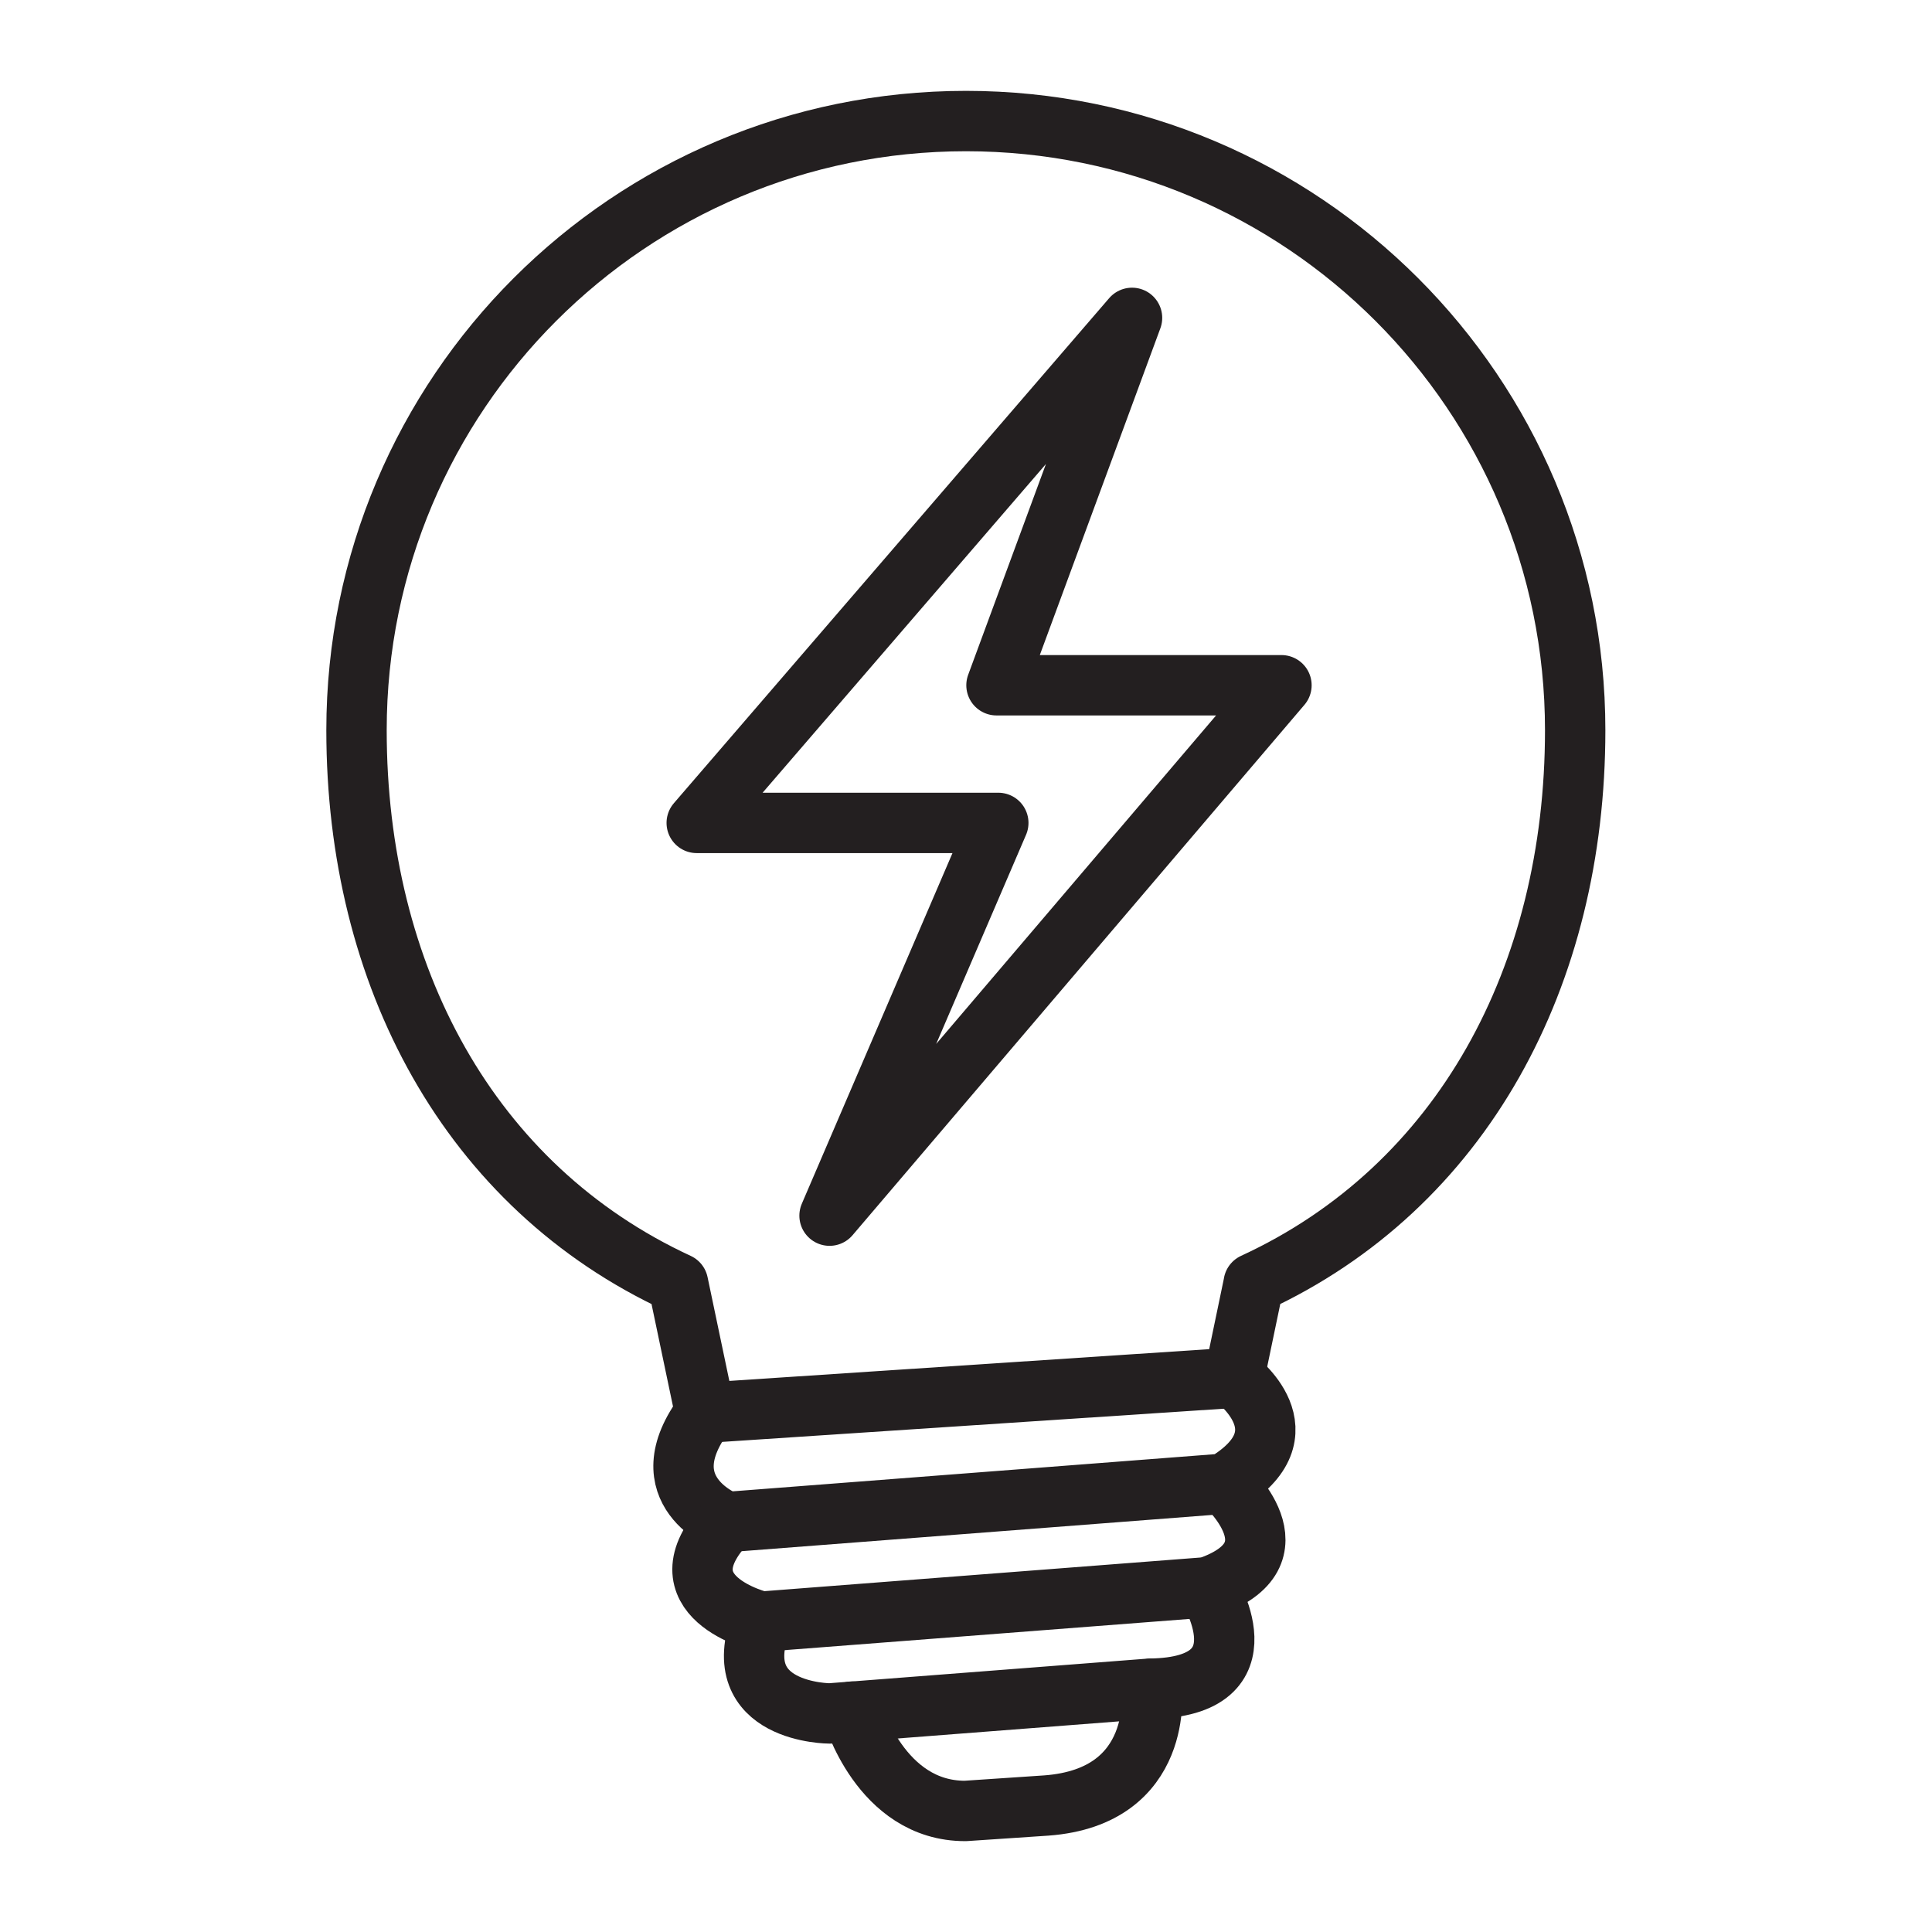
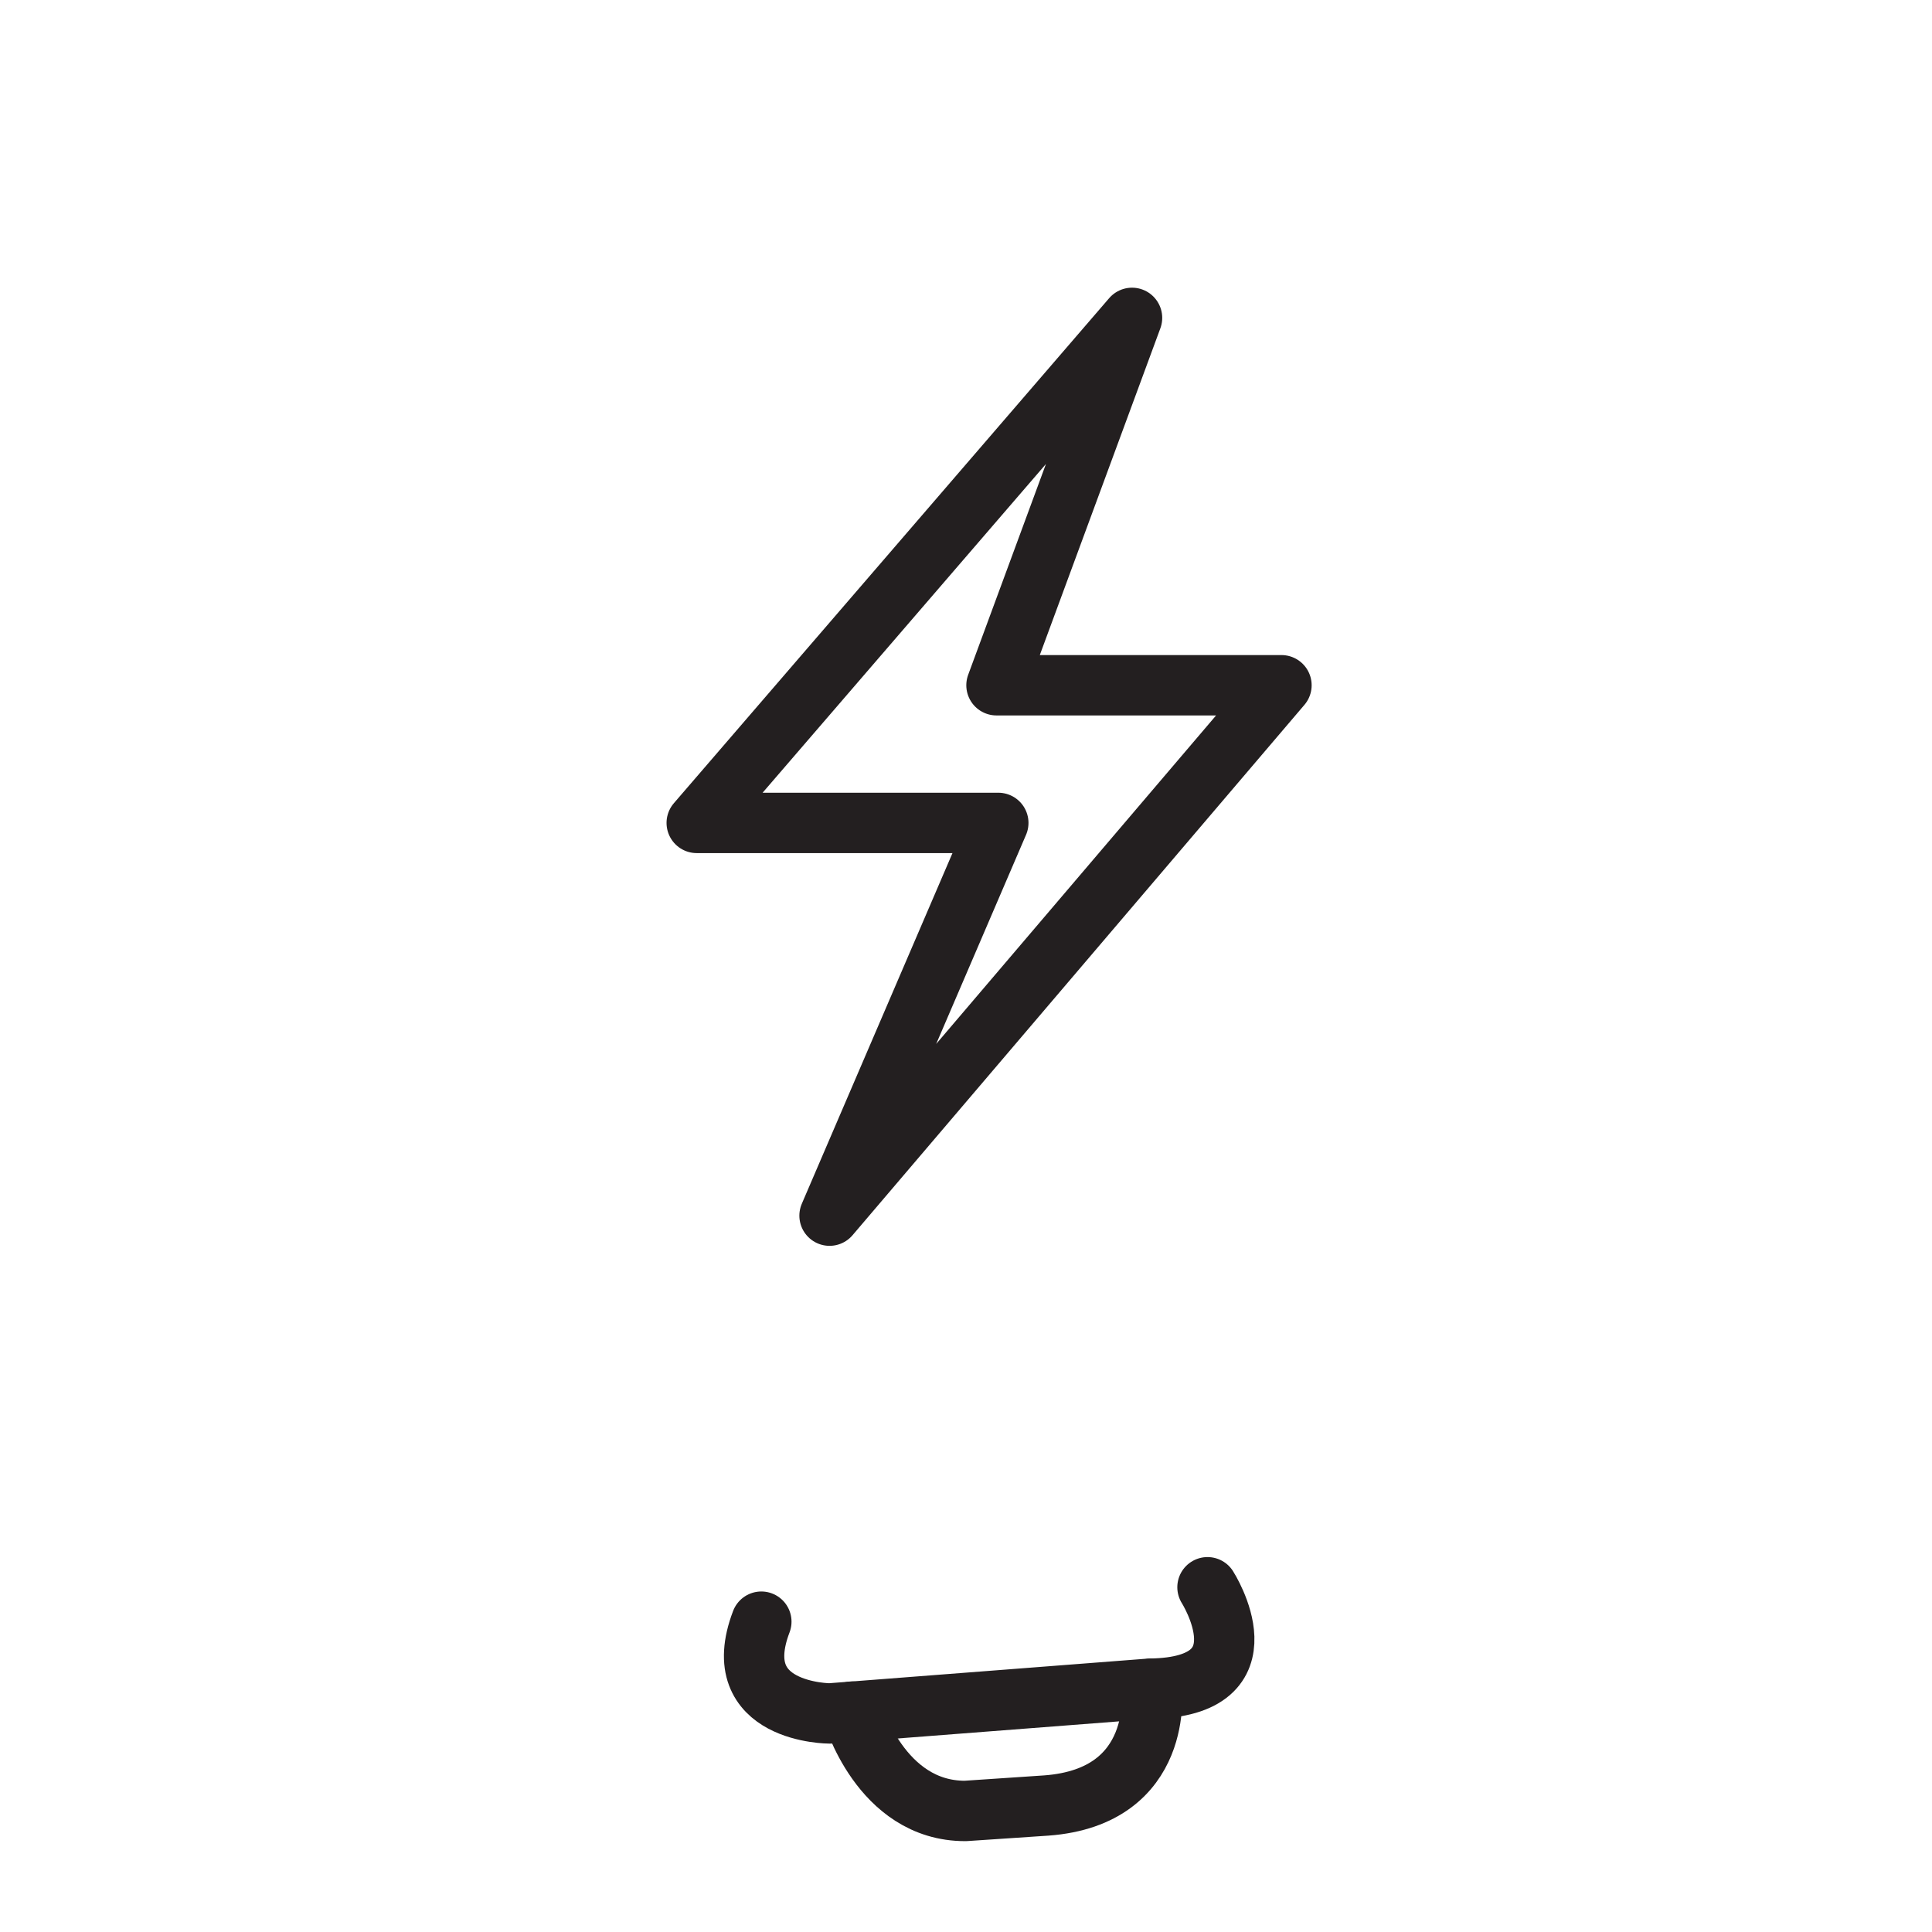
<svg xmlns="http://www.w3.org/2000/svg" version="1.0" id="Layer_1" x="0px" y="0px" viewBox="0 0 64 64" style="enable-background:new 0 0 64 64;" xml:space="preserve">
  <style type="text/css">
	.st0{fill:none;stroke:#231F20;stroke-width:2;stroke-linecap:round;stroke-linejoin:round;stroke-miterlimit:10;}
</style>
  <g>
    <polygon class="st0" points="37.5,10.53 23.08,27.26 33.07,27.26 27.48,40.27 42.45,22.7 33.01,22.7  " />
    <g>
-       <path class="st0" d="M41.53,42.52v-0.01c6.92-3.19,10.65-10.19,10.65-18.32c0-11.15-9.04-20.18-20.18-20.18    c-11.15,0-20.19,9.03-20.19,20.18c0,8.12,3.73,15.12,10.65,18.32l0.9,4.29l17.52-1.16L41.53,42.52v-0.01V42.52z" />
-       <path class="st0" d="M40.88,45.63c0,0,2.53,1.83-0.32,3.52l-16.48,1.27c0,0-2.69-1.01-0.71-3.62" />
-       <path class="st0" d="M40.56,49.15c0,0,2.64,2.34-0.56,3.43l-14.78,1.14c0,0-3.48-0.82-1.14-3.3" />
      <path class="st0" d="M40,52.58c0,0,2.11,3.31-1.9,3.36l-10.61,0.82c0,0-3.43,0-2.27-3.04" />
      <path class="st0" d="M38.15,55.94c0,0,0.44,3.58-3.49,3.87l-2.68,0.18c-2.82,0.01-3.75-3.29-3.75-3.29" />
    </g>
  </g>
</svg>